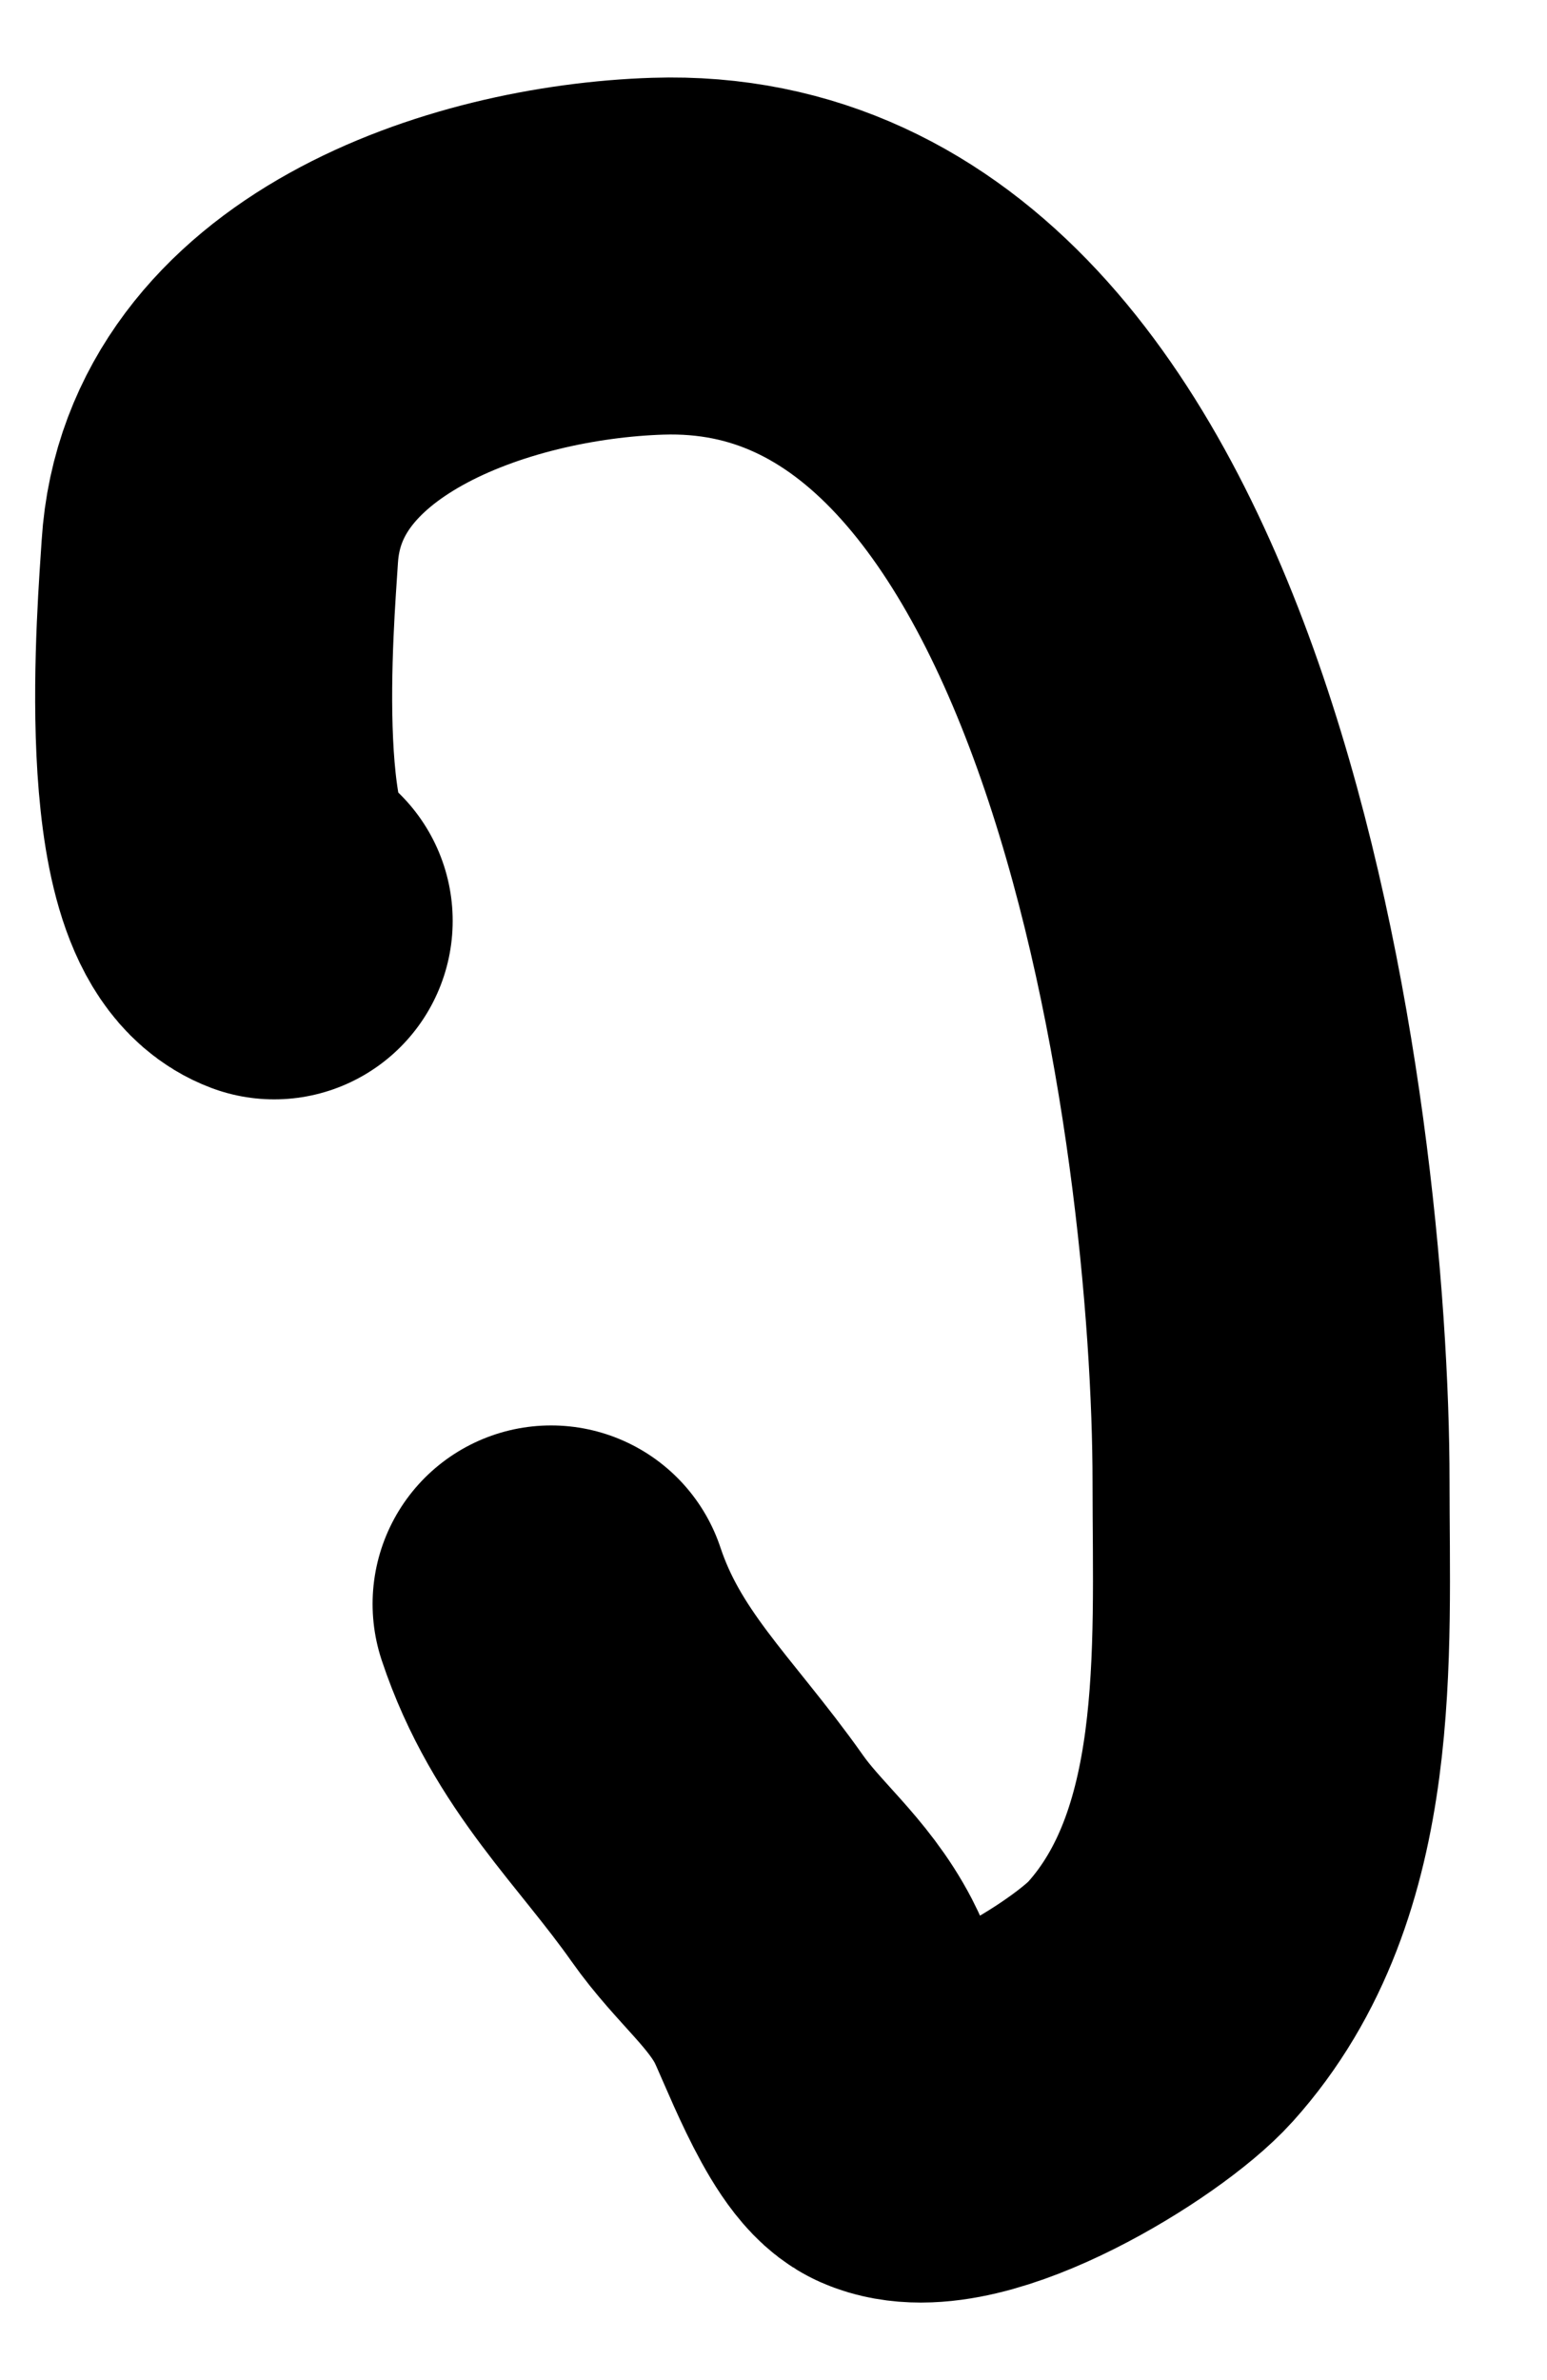
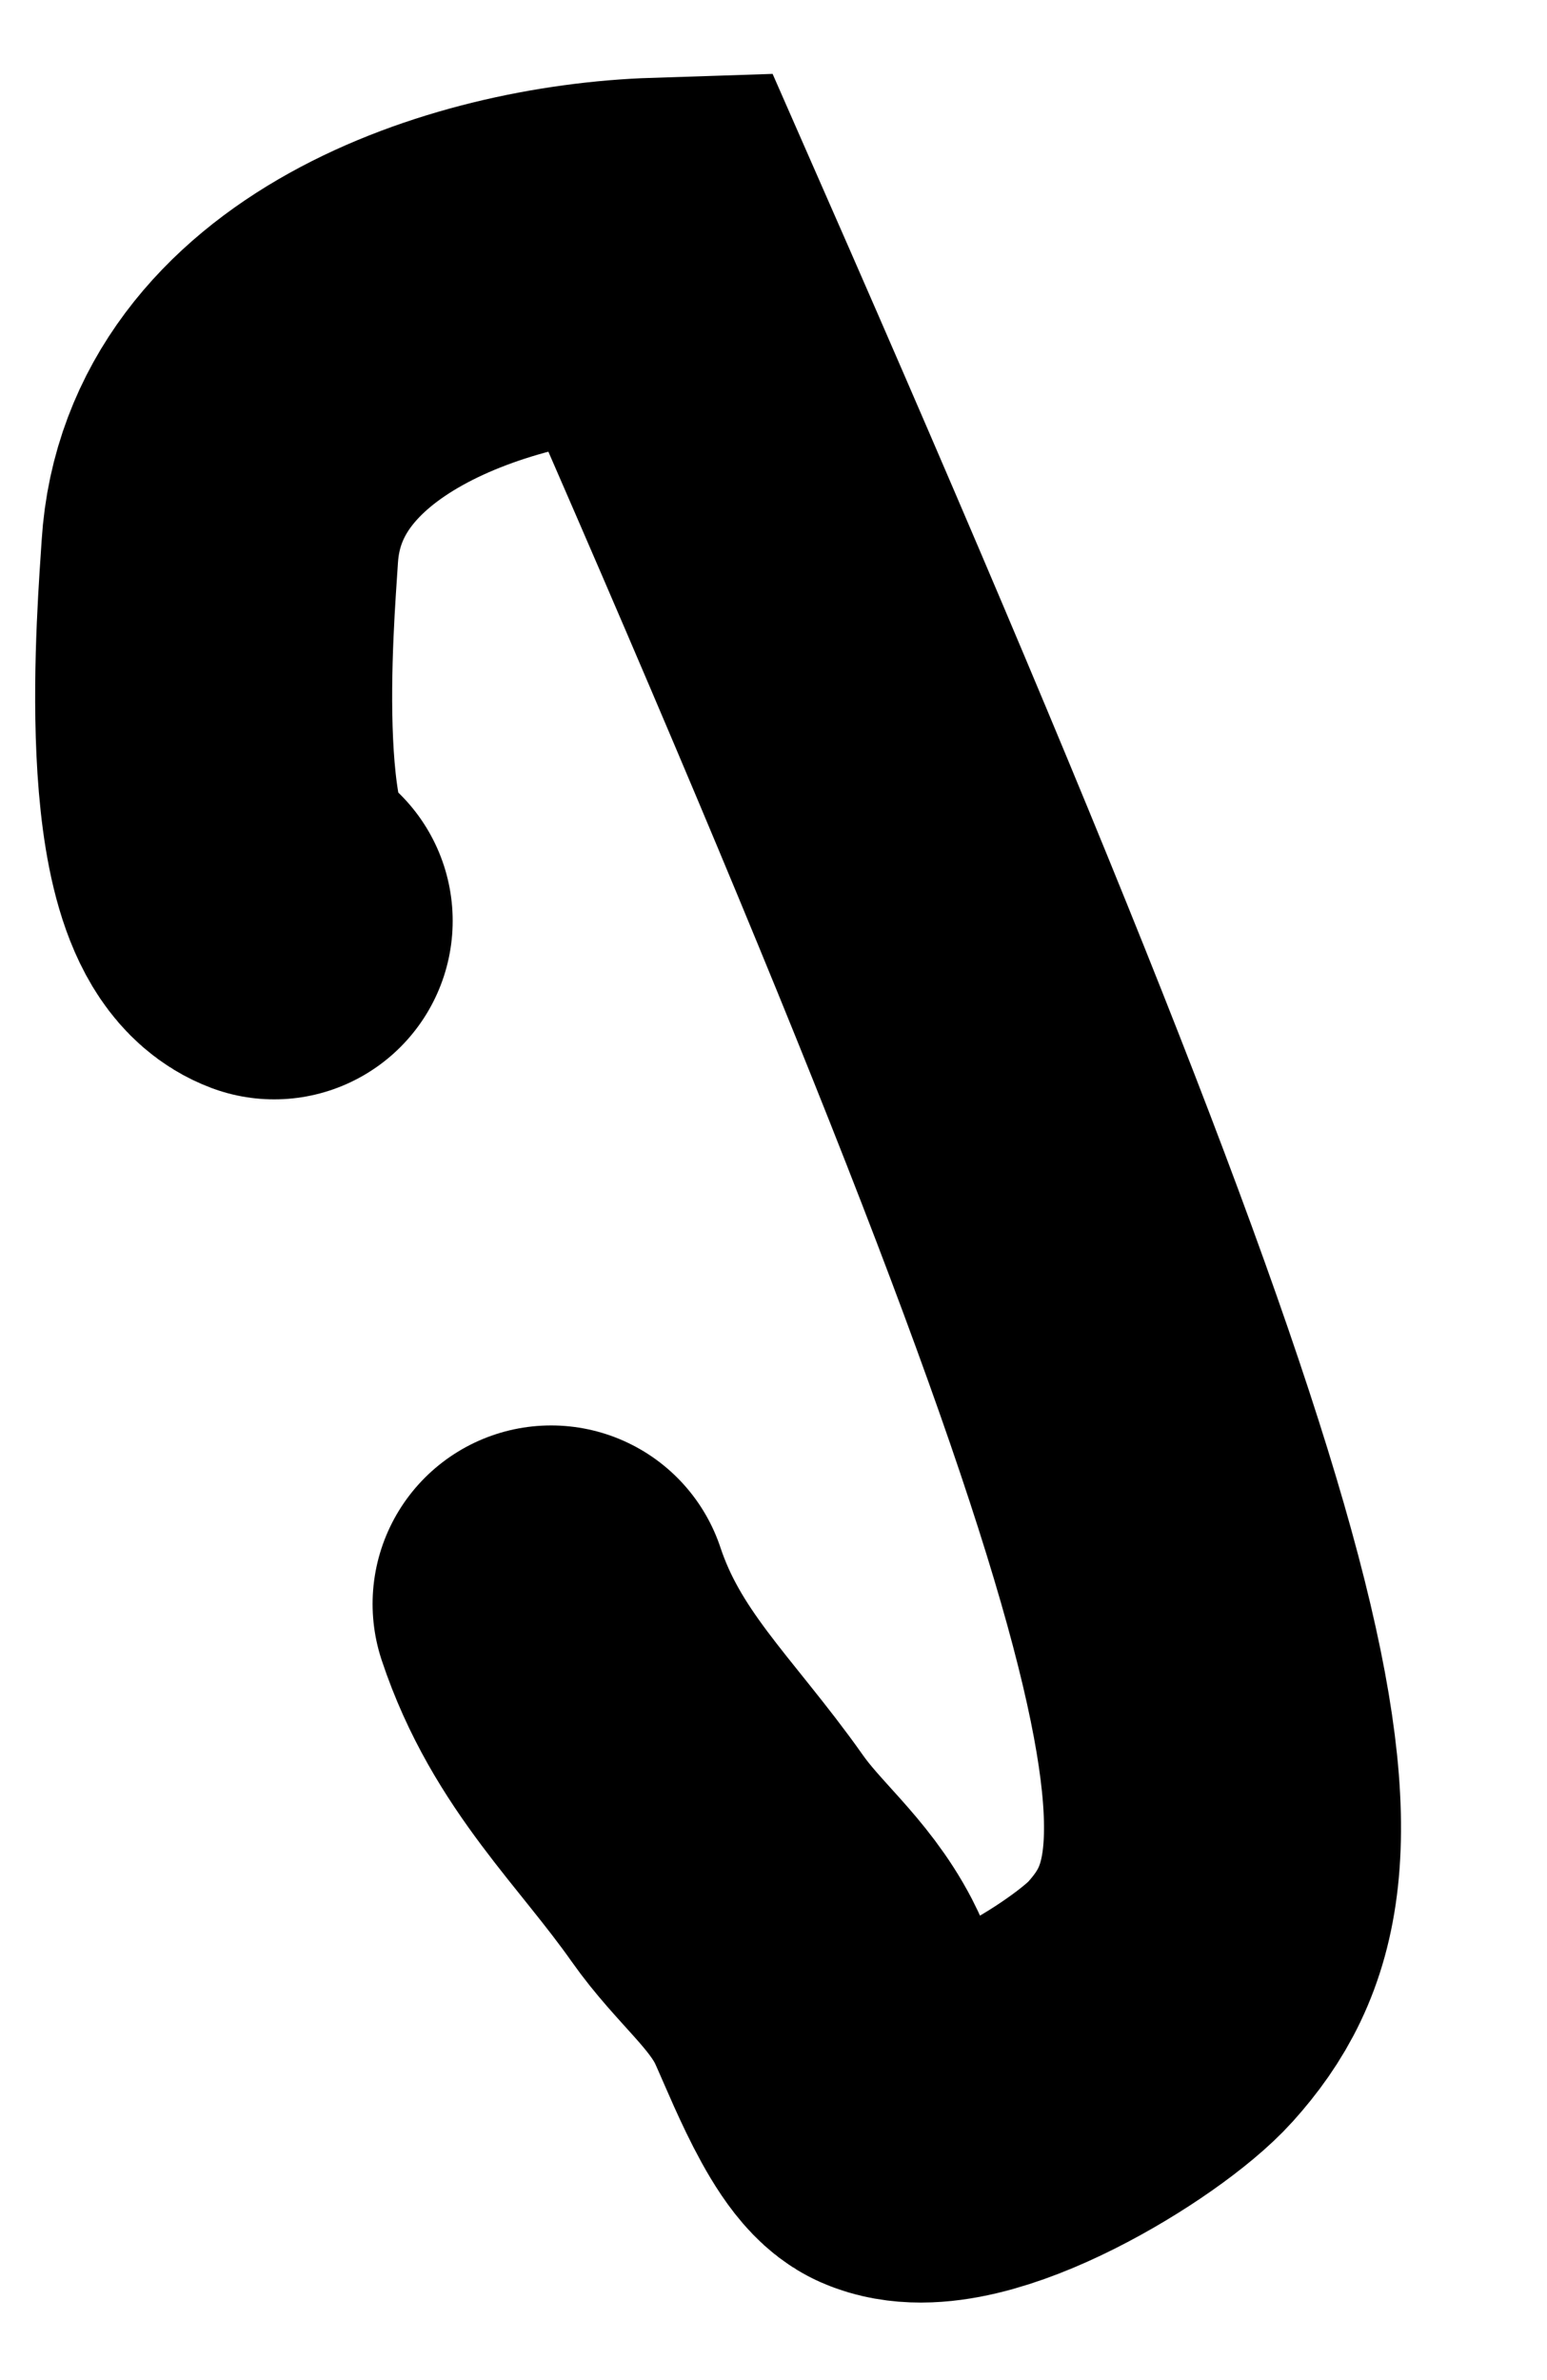
<svg xmlns="http://www.w3.org/2000/svg" width="13" height="20" viewBox="0 0 13 20" fill="none">
-   <path d="M2.304 7.738C1.613 7.479 1.816 5.137 1.847 4.636C1.955 2.909 4.014 2.202 5.527 2.153C9.775 2.016 10.681 9.545 10.681 12.453C10.681 13.89 10.796 15.66 9.75 16.822C9.385 17.228 8.045 18.046 7.501 17.805C7.246 17.691 6.952 16.87 6.837 16.65C6.62 16.233 6.29 15.989 6.027 15.615C5.509 14.88 4.929 14.373 4.631 13.478" stroke="black" stroke-width="3" stroke-linecap="round" />
+   <path d="M2.304 7.738C1.613 7.479 1.816 5.137 1.847 4.636C1.955 2.909 4.014 2.202 5.527 2.153C10.681 13.89 10.796 15.66 9.75 16.822C9.385 17.228 8.045 18.046 7.501 17.805C7.246 17.691 6.952 16.87 6.837 16.65C6.62 16.233 6.29 15.989 6.027 15.615C5.509 14.88 4.929 14.373 4.631 13.478" stroke="black" stroke-width="3" stroke-linecap="round" />
</svg>